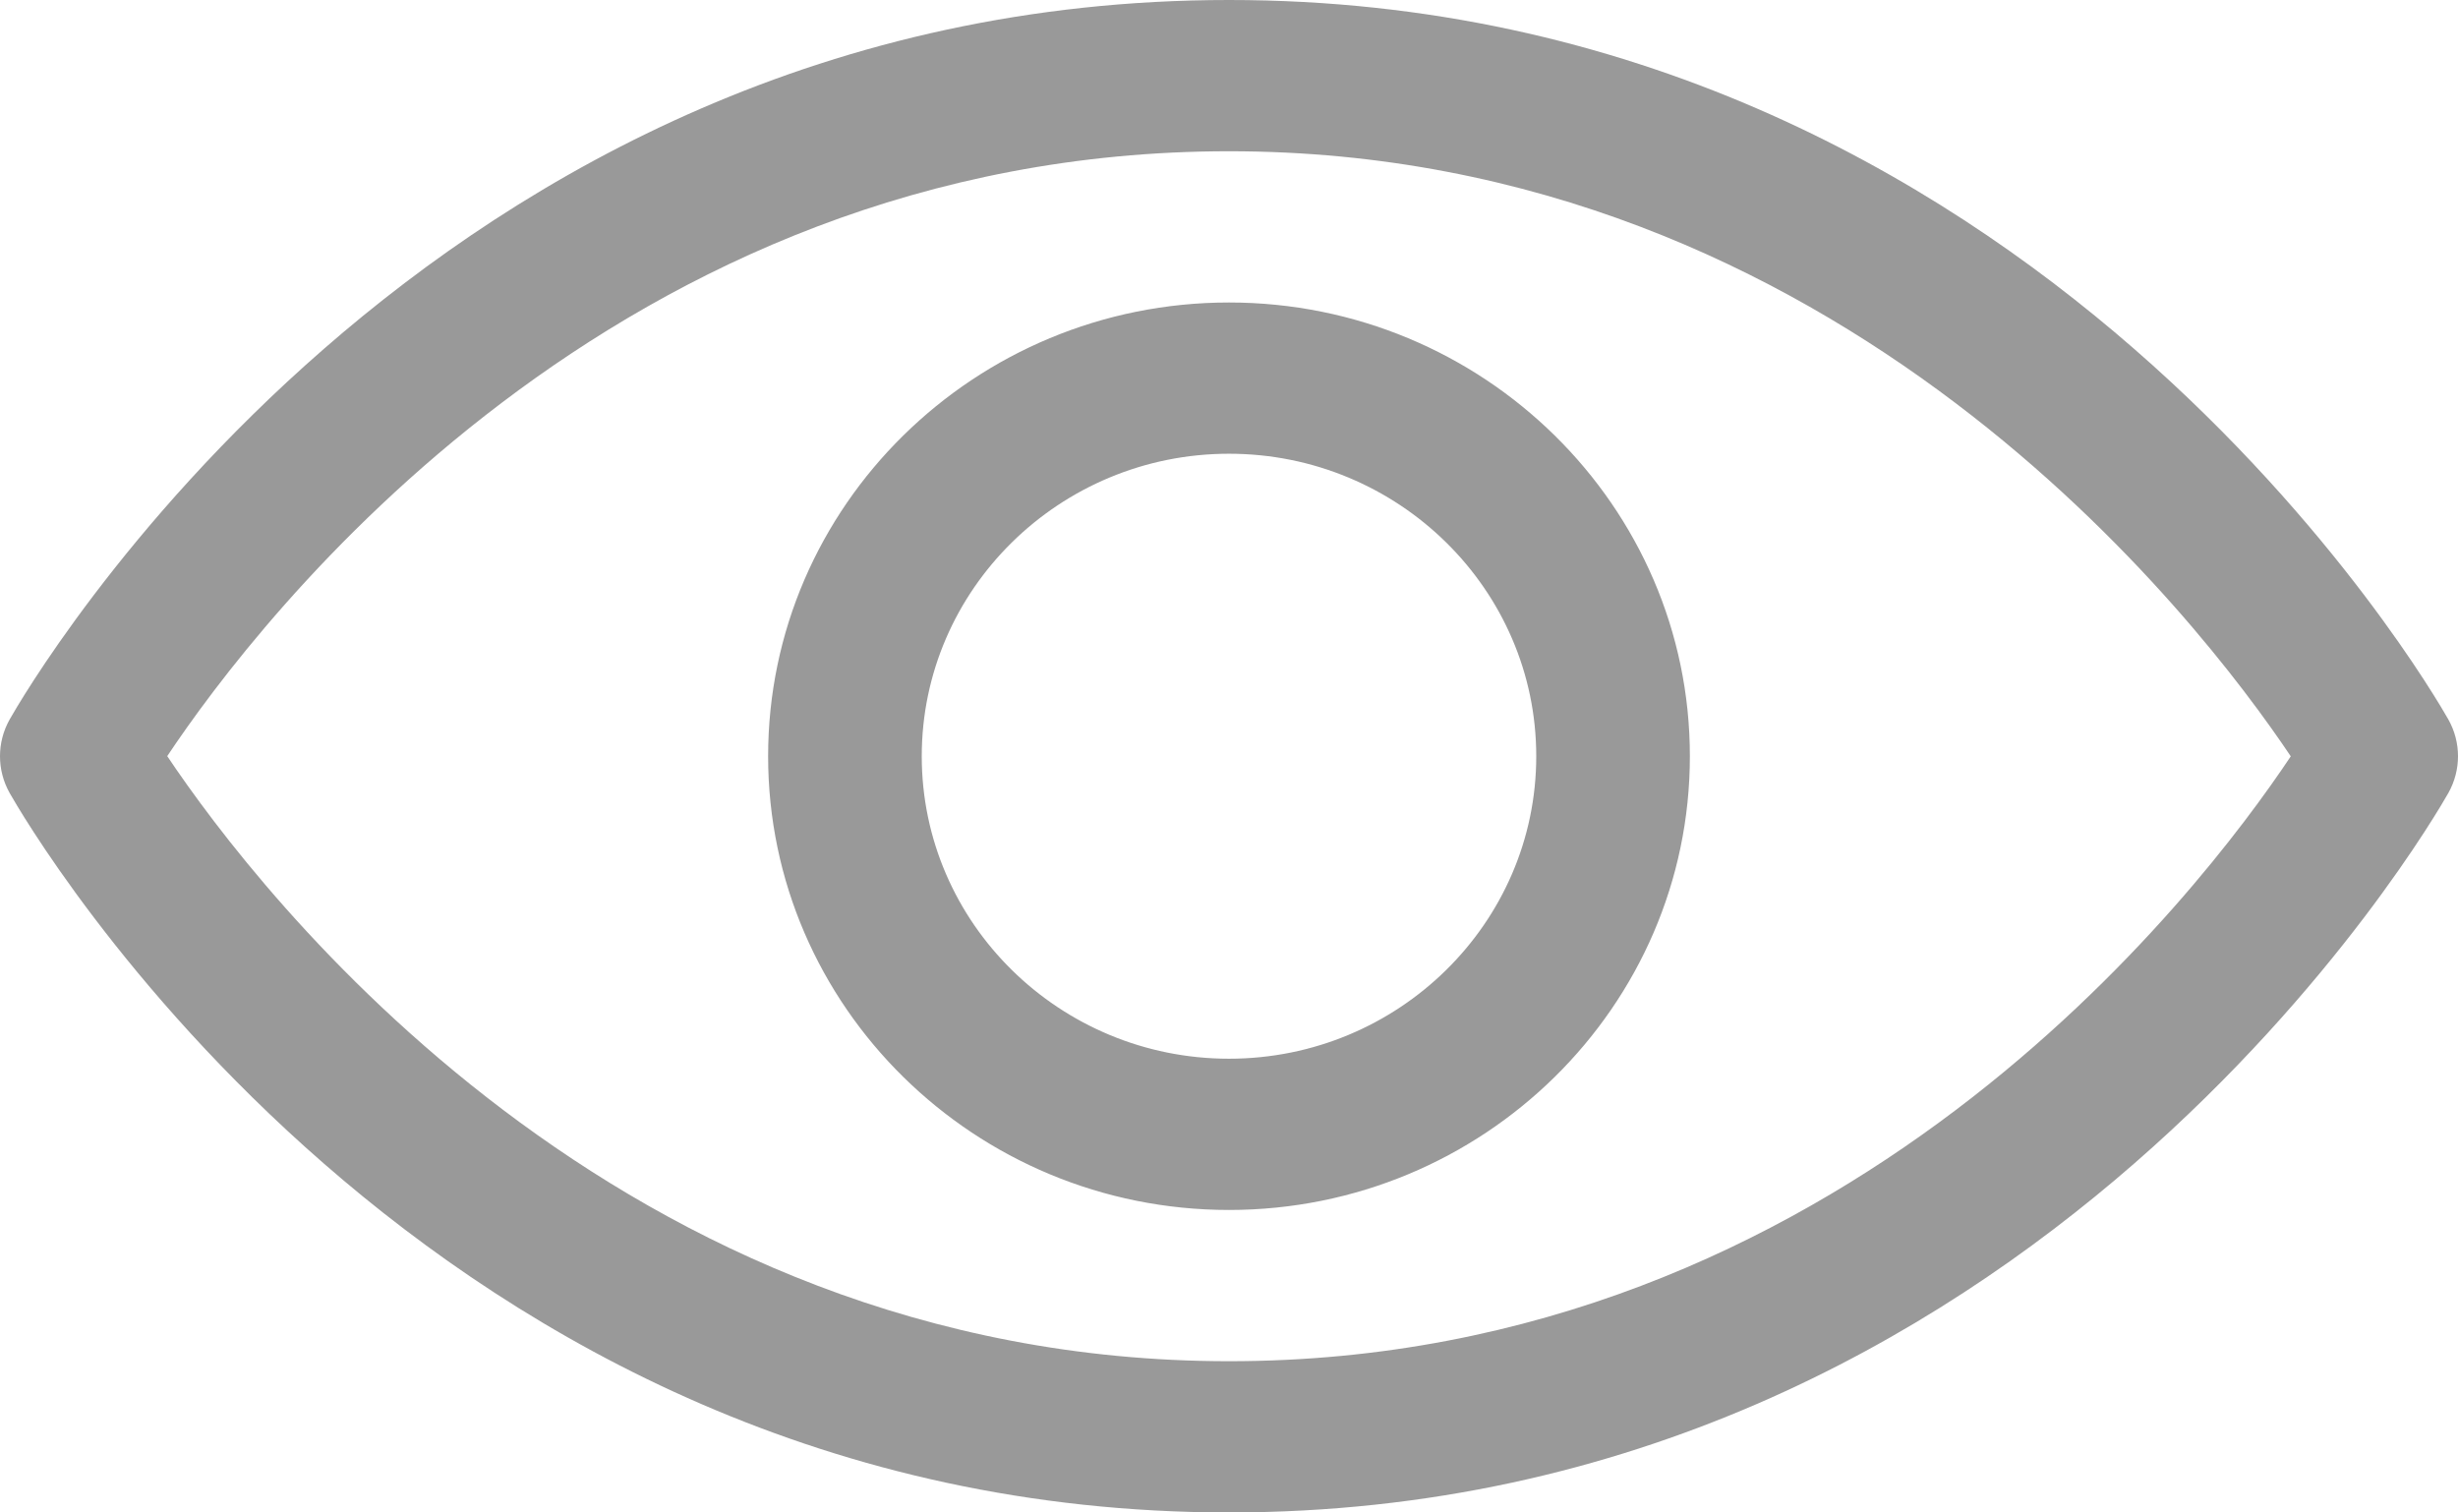
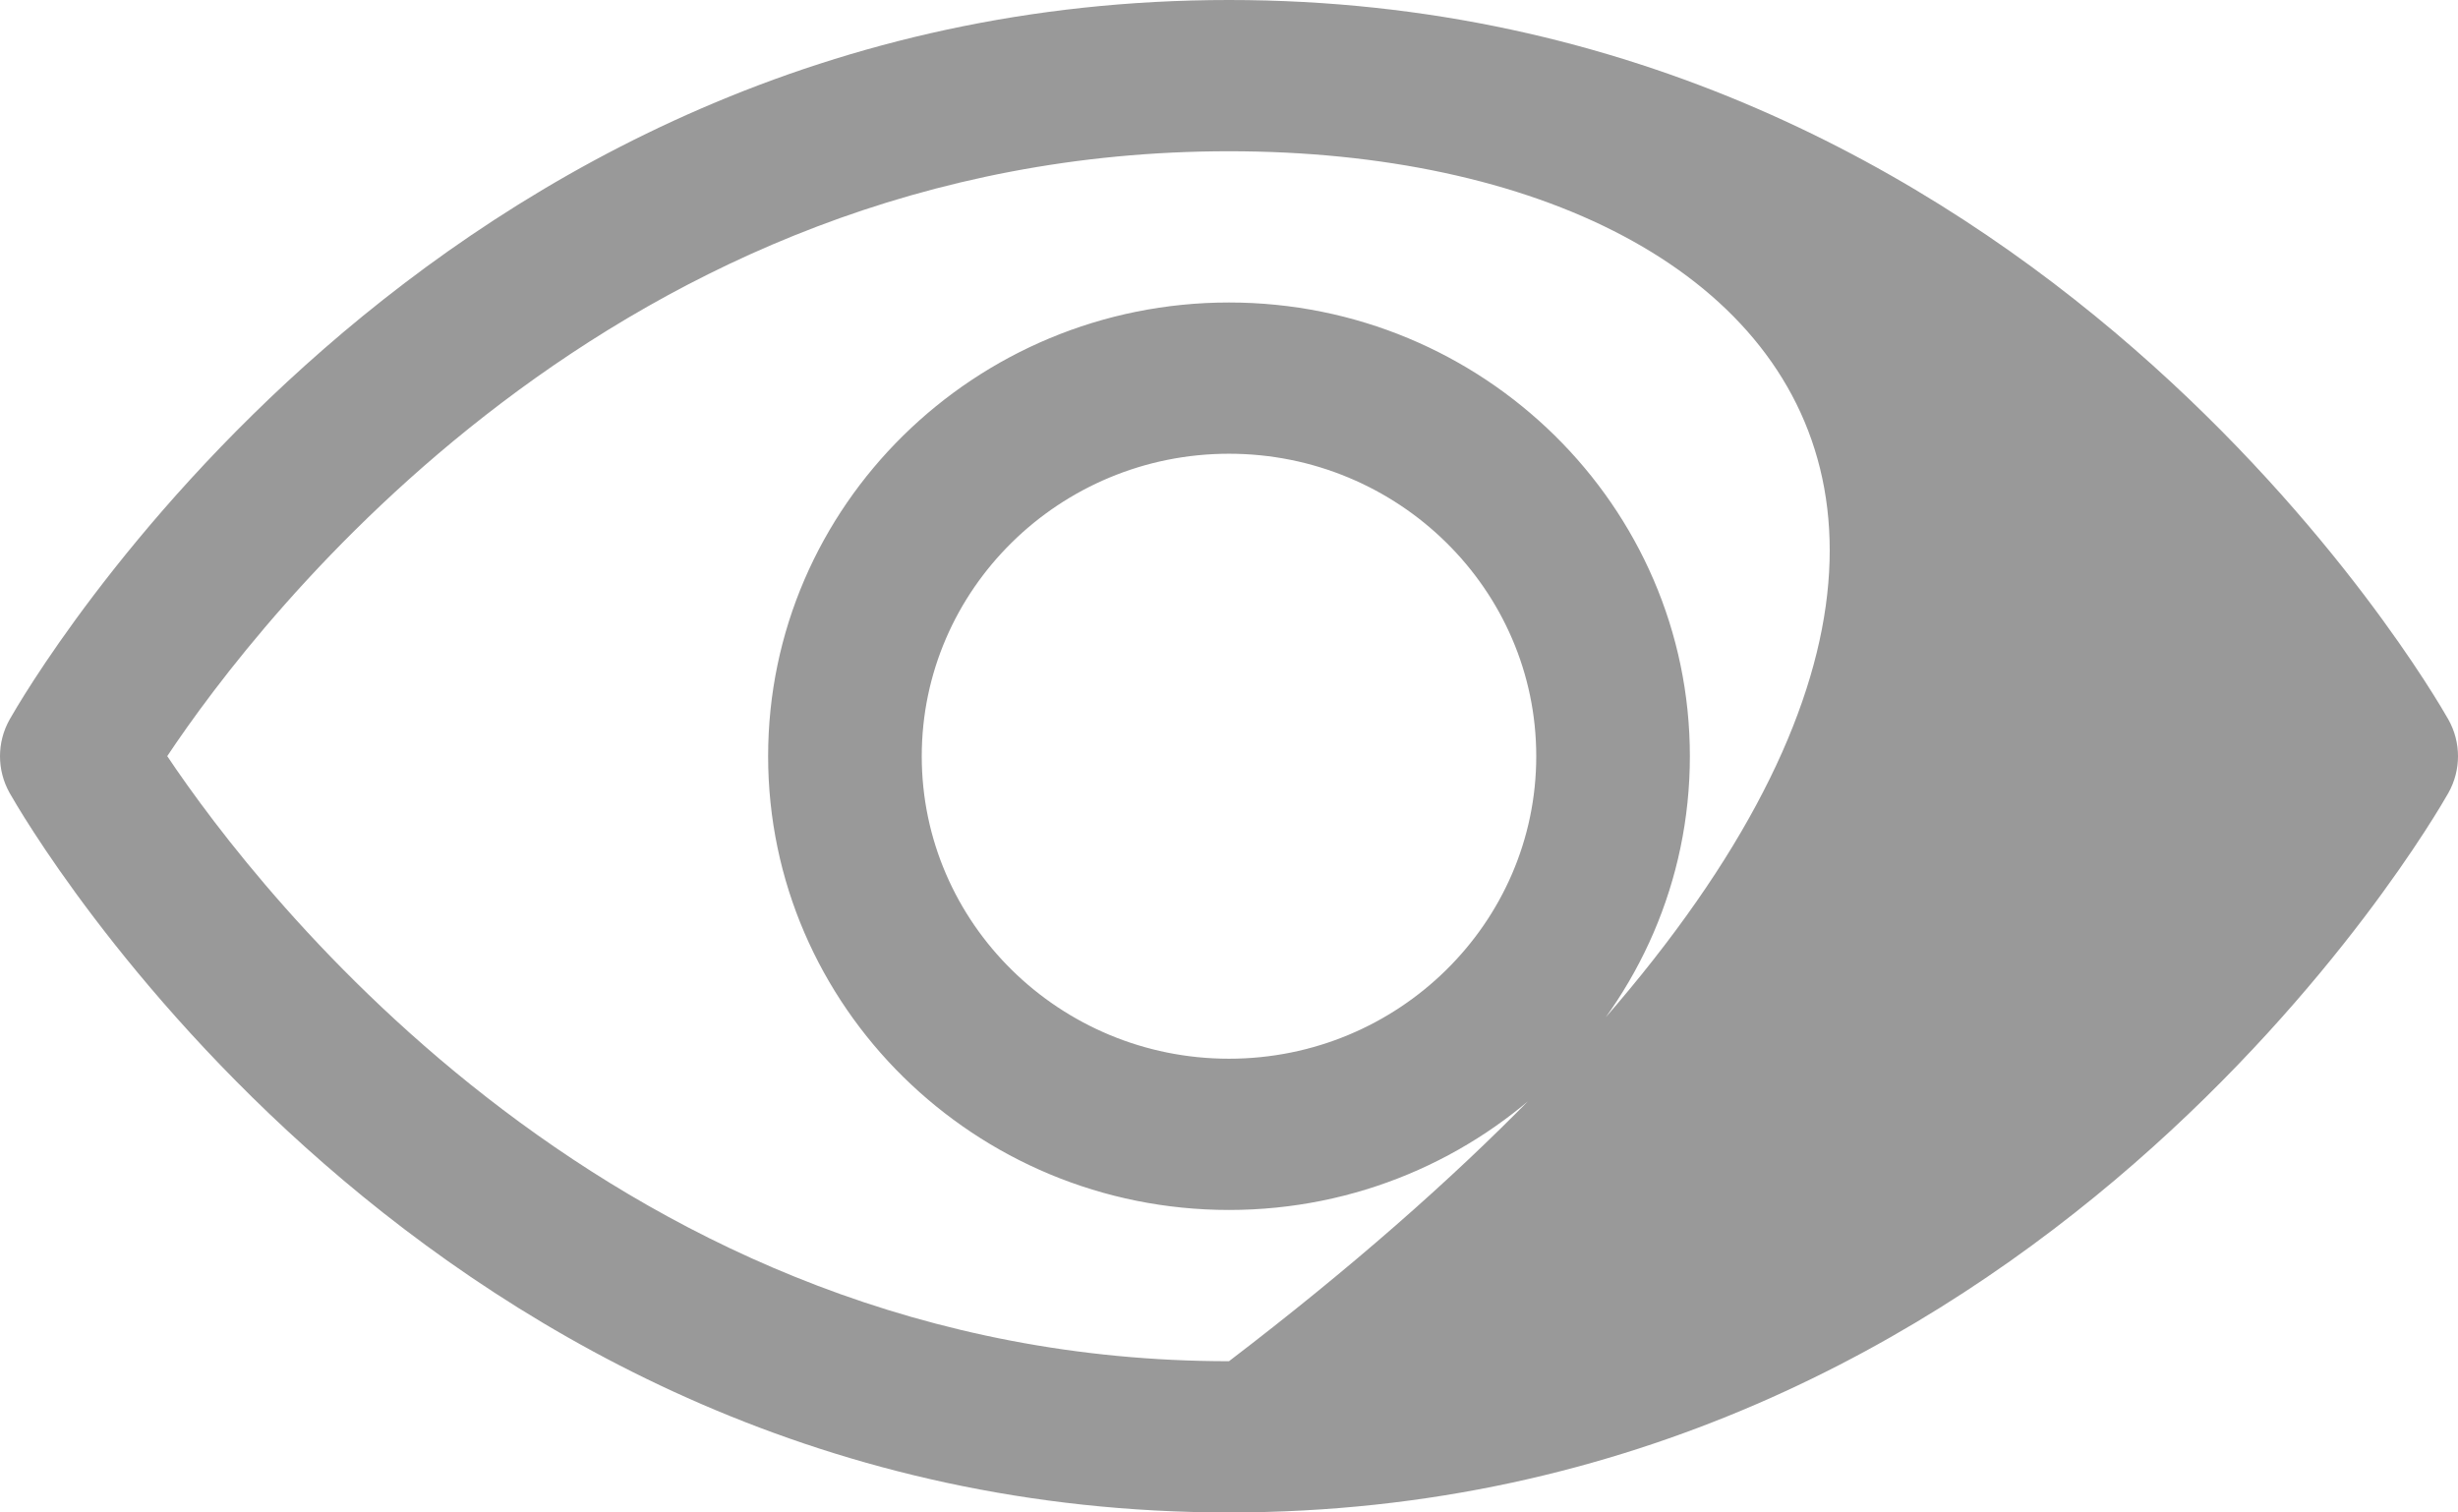
<svg xmlns="http://www.w3.org/2000/svg" width="26" height="16" viewBox="0 0 26 16" fill="none">
-   <path d="M13 16C4.495 16 0.278 8.699 0.102 8.389C-0.034 8.147 -0.034 7.853 0.102 7.611C0.278 7.301 4.495 0 13 0C21.506 0 25.722 7.301 25.898 7.611C26.034 7.853 26.034 8.147 25.898 8.389C25.722 8.699 21.506 16 13 16ZM1.769 7.999C2.735 9.441 6.53 14.4 13 14.4C19.491 14.4 23.269 9.445 24.231 8.001C23.265 6.559 19.47 1.6 13 1.6C6.509 1.6 2.731 6.555 1.769 7.999ZM13 12.8C10.312 12.8 8.125 10.647 8.125 8C8.125 5.353 10.312 3.2 13 3.2C15.688 3.2 17.875 5.353 17.875 8C17.875 10.647 15.688 12.8 13 12.8ZM13 4.8C11.208 4.8 9.75 6.236 9.75 8C9.75 9.764 11.208 11.2 13 11.2C14.792 11.2 16.25 9.764 16.25 8C16.25 6.236 14.792 4.8 13 4.8Z" fill="#999999" />
+   <path d="M13 16C4.495 16 0.278 8.699 0.102 8.389C-0.034 8.147 -0.034 7.853 0.102 7.611C0.278 7.301 4.495 0 13 0C21.506 0 25.722 7.301 25.898 7.611C26.034 7.853 26.034 8.147 25.898 8.389C25.722 8.699 21.506 16 13 16ZM1.769 7.999C2.735 9.441 6.53 14.4 13 14.4C23.265 6.559 19.47 1.6 13 1.6C6.509 1.6 2.731 6.555 1.769 7.999ZM13 12.8C10.312 12.8 8.125 10.647 8.125 8C8.125 5.353 10.312 3.2 13 3.2C15.688 3.2 17.875 5.353 17.875 8C17.875 10.647 15.688 12.8 13 12.8ZM13 4.8C11.208 4.8 9.75 6.236 9.75 8C9.75 9.764 11.208 11.2 13 11.2C14.792 11.2 16.25 9.764 16.25 8C16.25 6.236 14.792 4.8 13 4.8Z" fill="#999999" />
</svg>